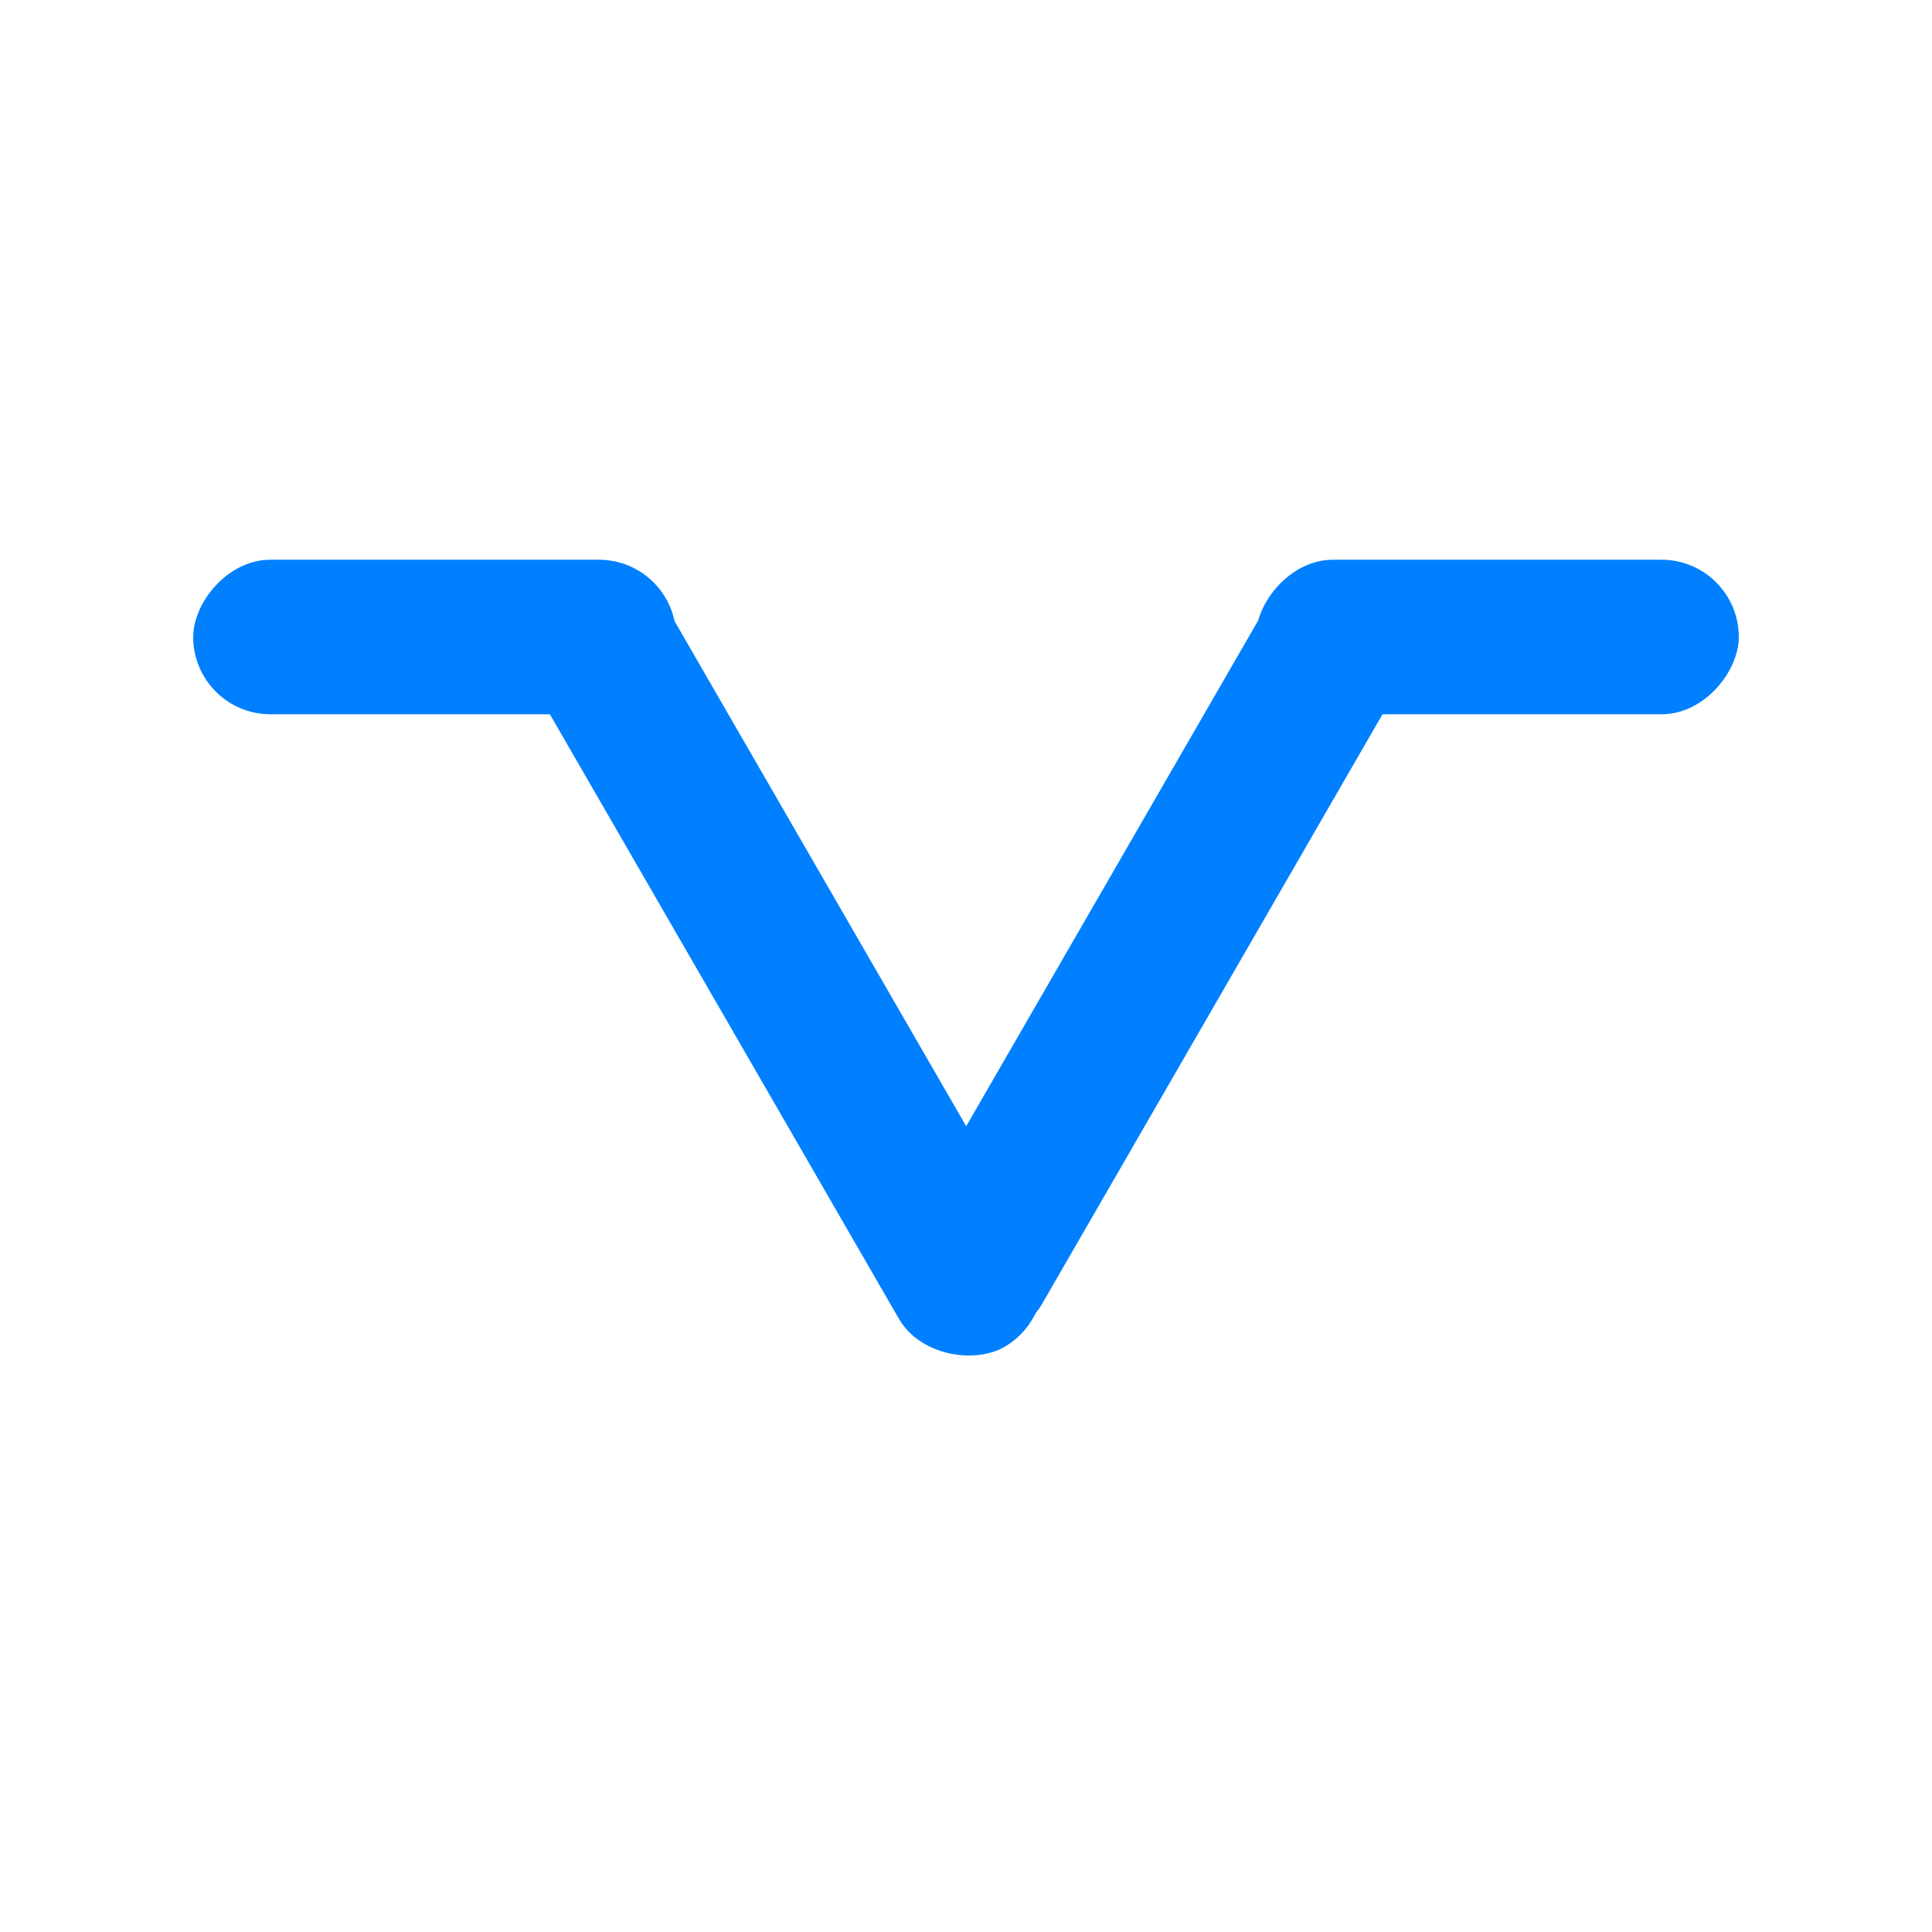
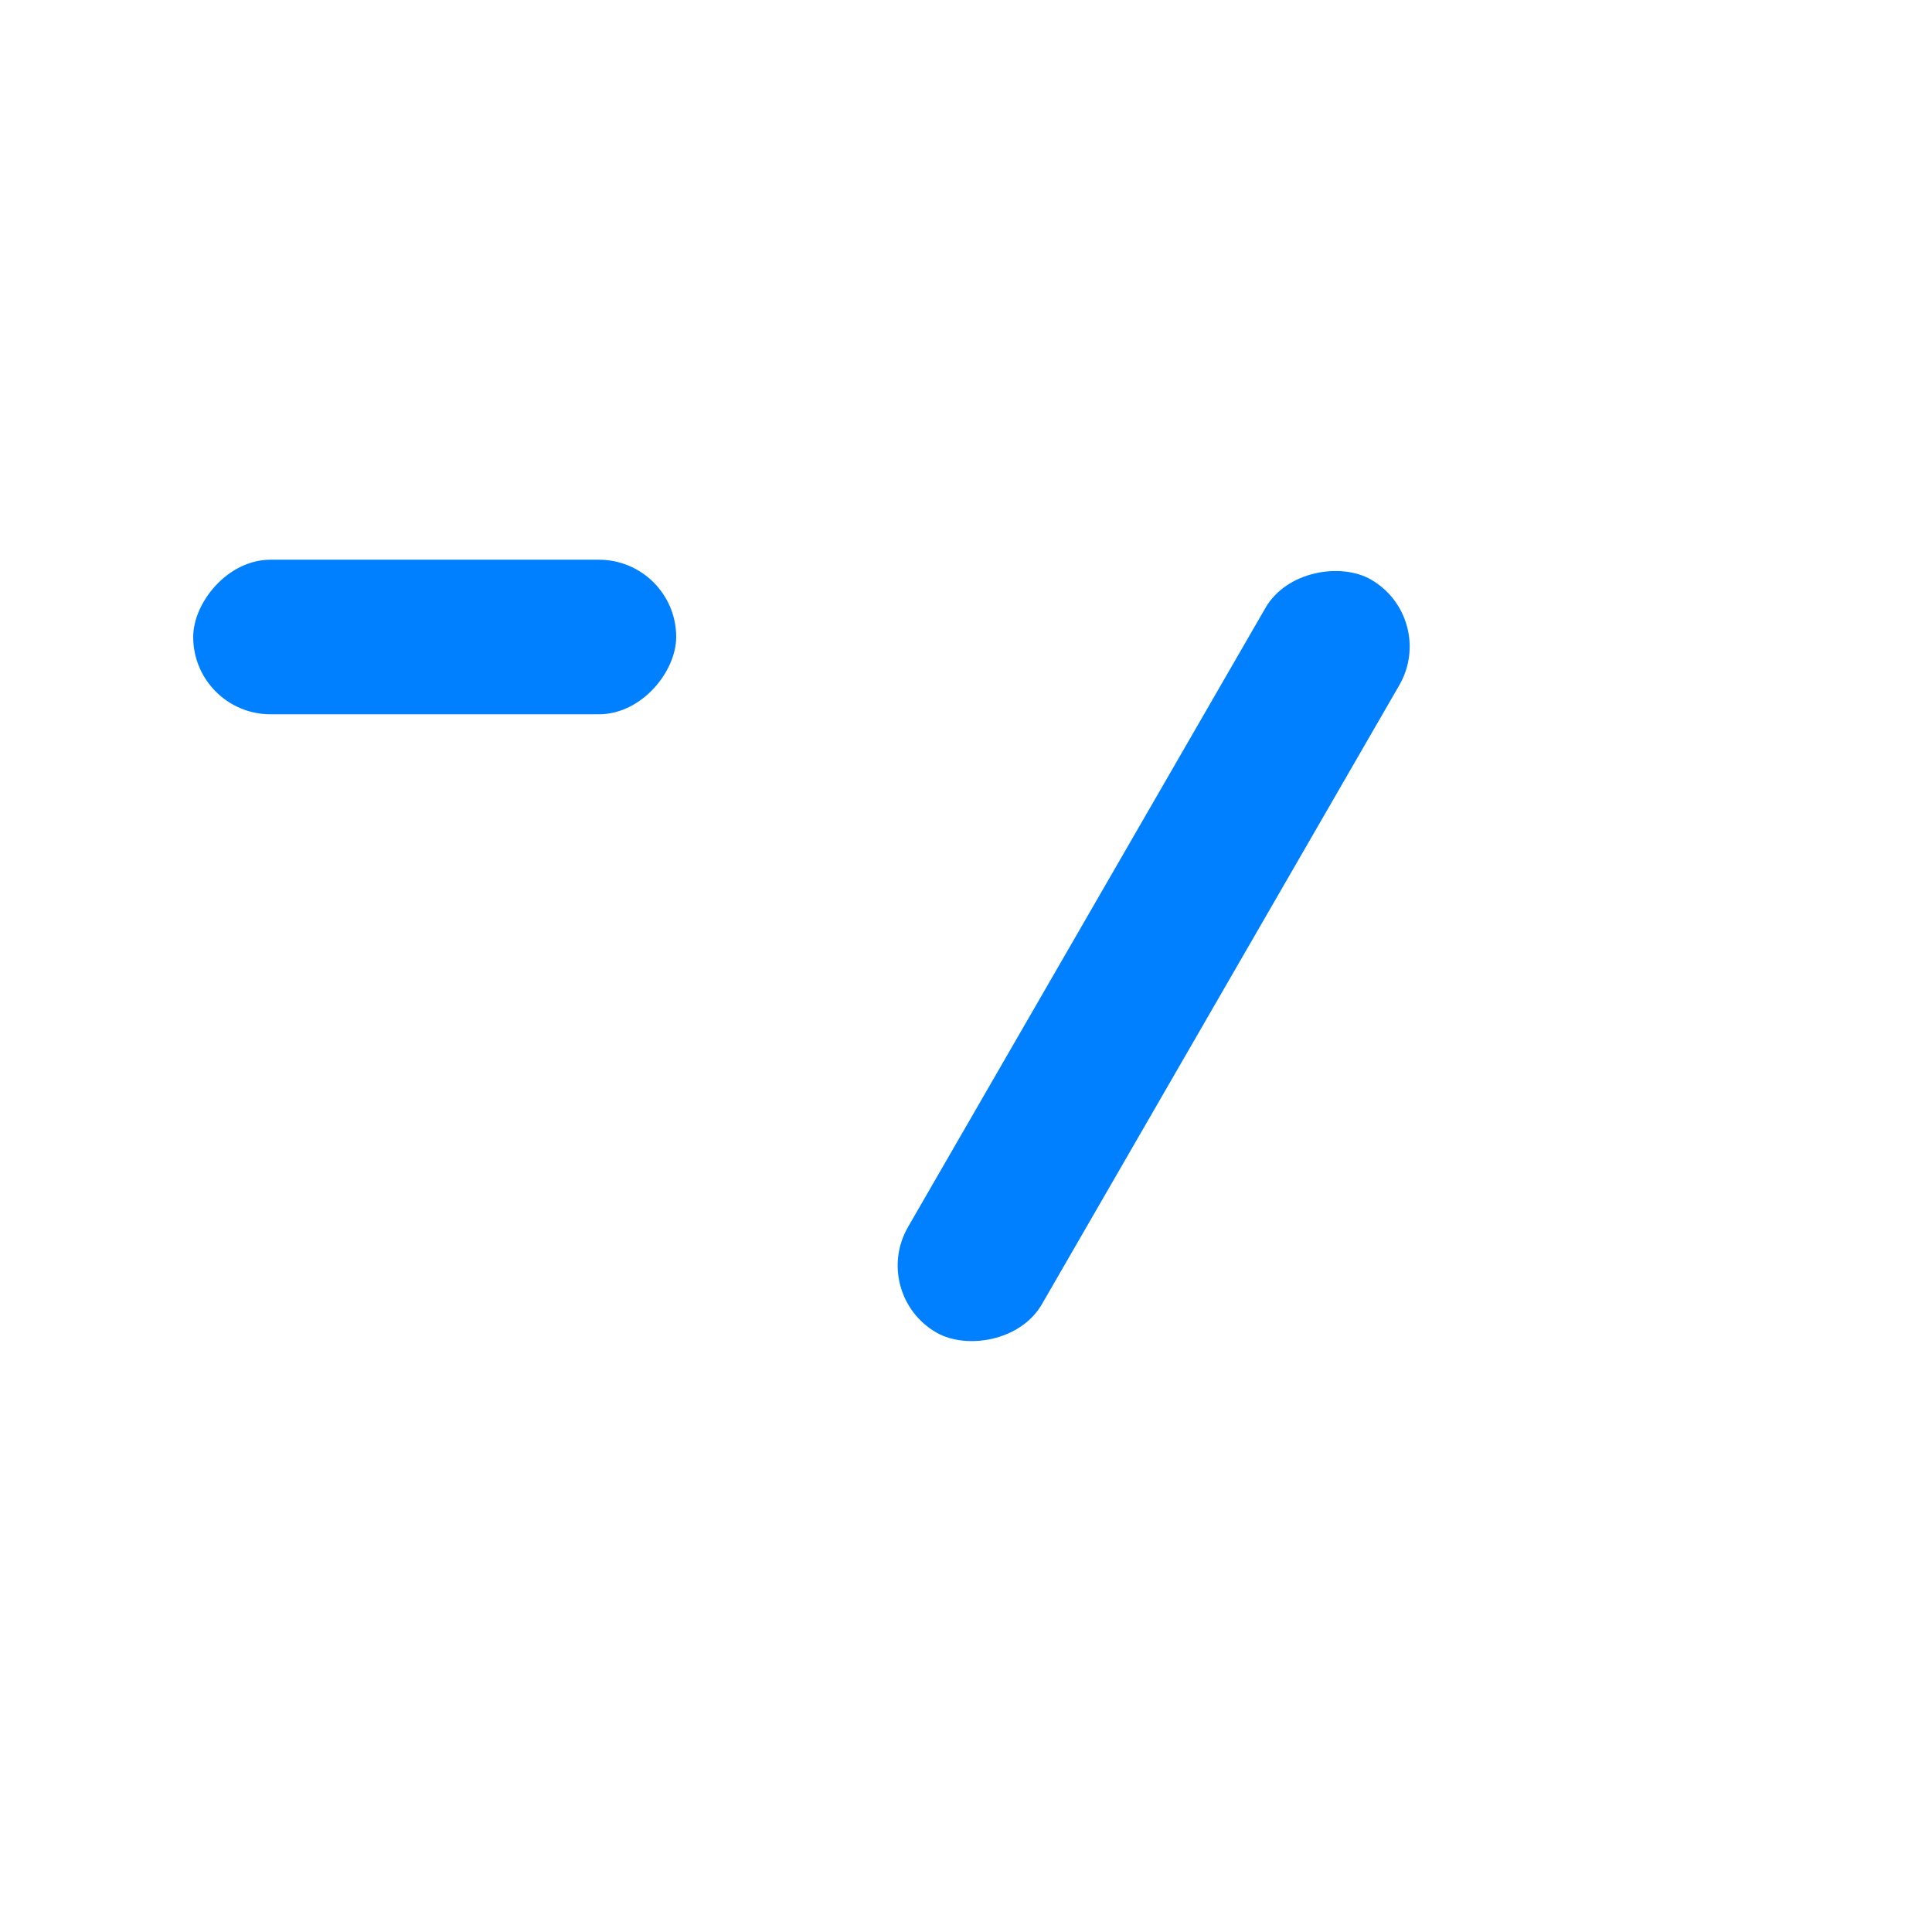
<svg xmlns="http://www.w3.org/2000/svg" width="100" height="100" viewBox="0 0 100 100" fill="none">
-   <rect width="45" height="8" rx="4" transform="matrix(0.5 0.866 0.866 -0.5 26.023 32.747)" fill="#0080FF" />
  <rect x="45" y="66.971" width="45" height="8" rx="4" transform="rotate(-60 45 66.971)" fill="#0080FF" />
  <rect width="25" height="8" rx="4" transform="matrix(1 0 0 -1 10 36.971)" fill="#0080FF" />
-   <rect width="25" height="8" rx="4" transform="matrix(1 0 0 -1 65 36.971)" fill="#0080FF" />
</svg>